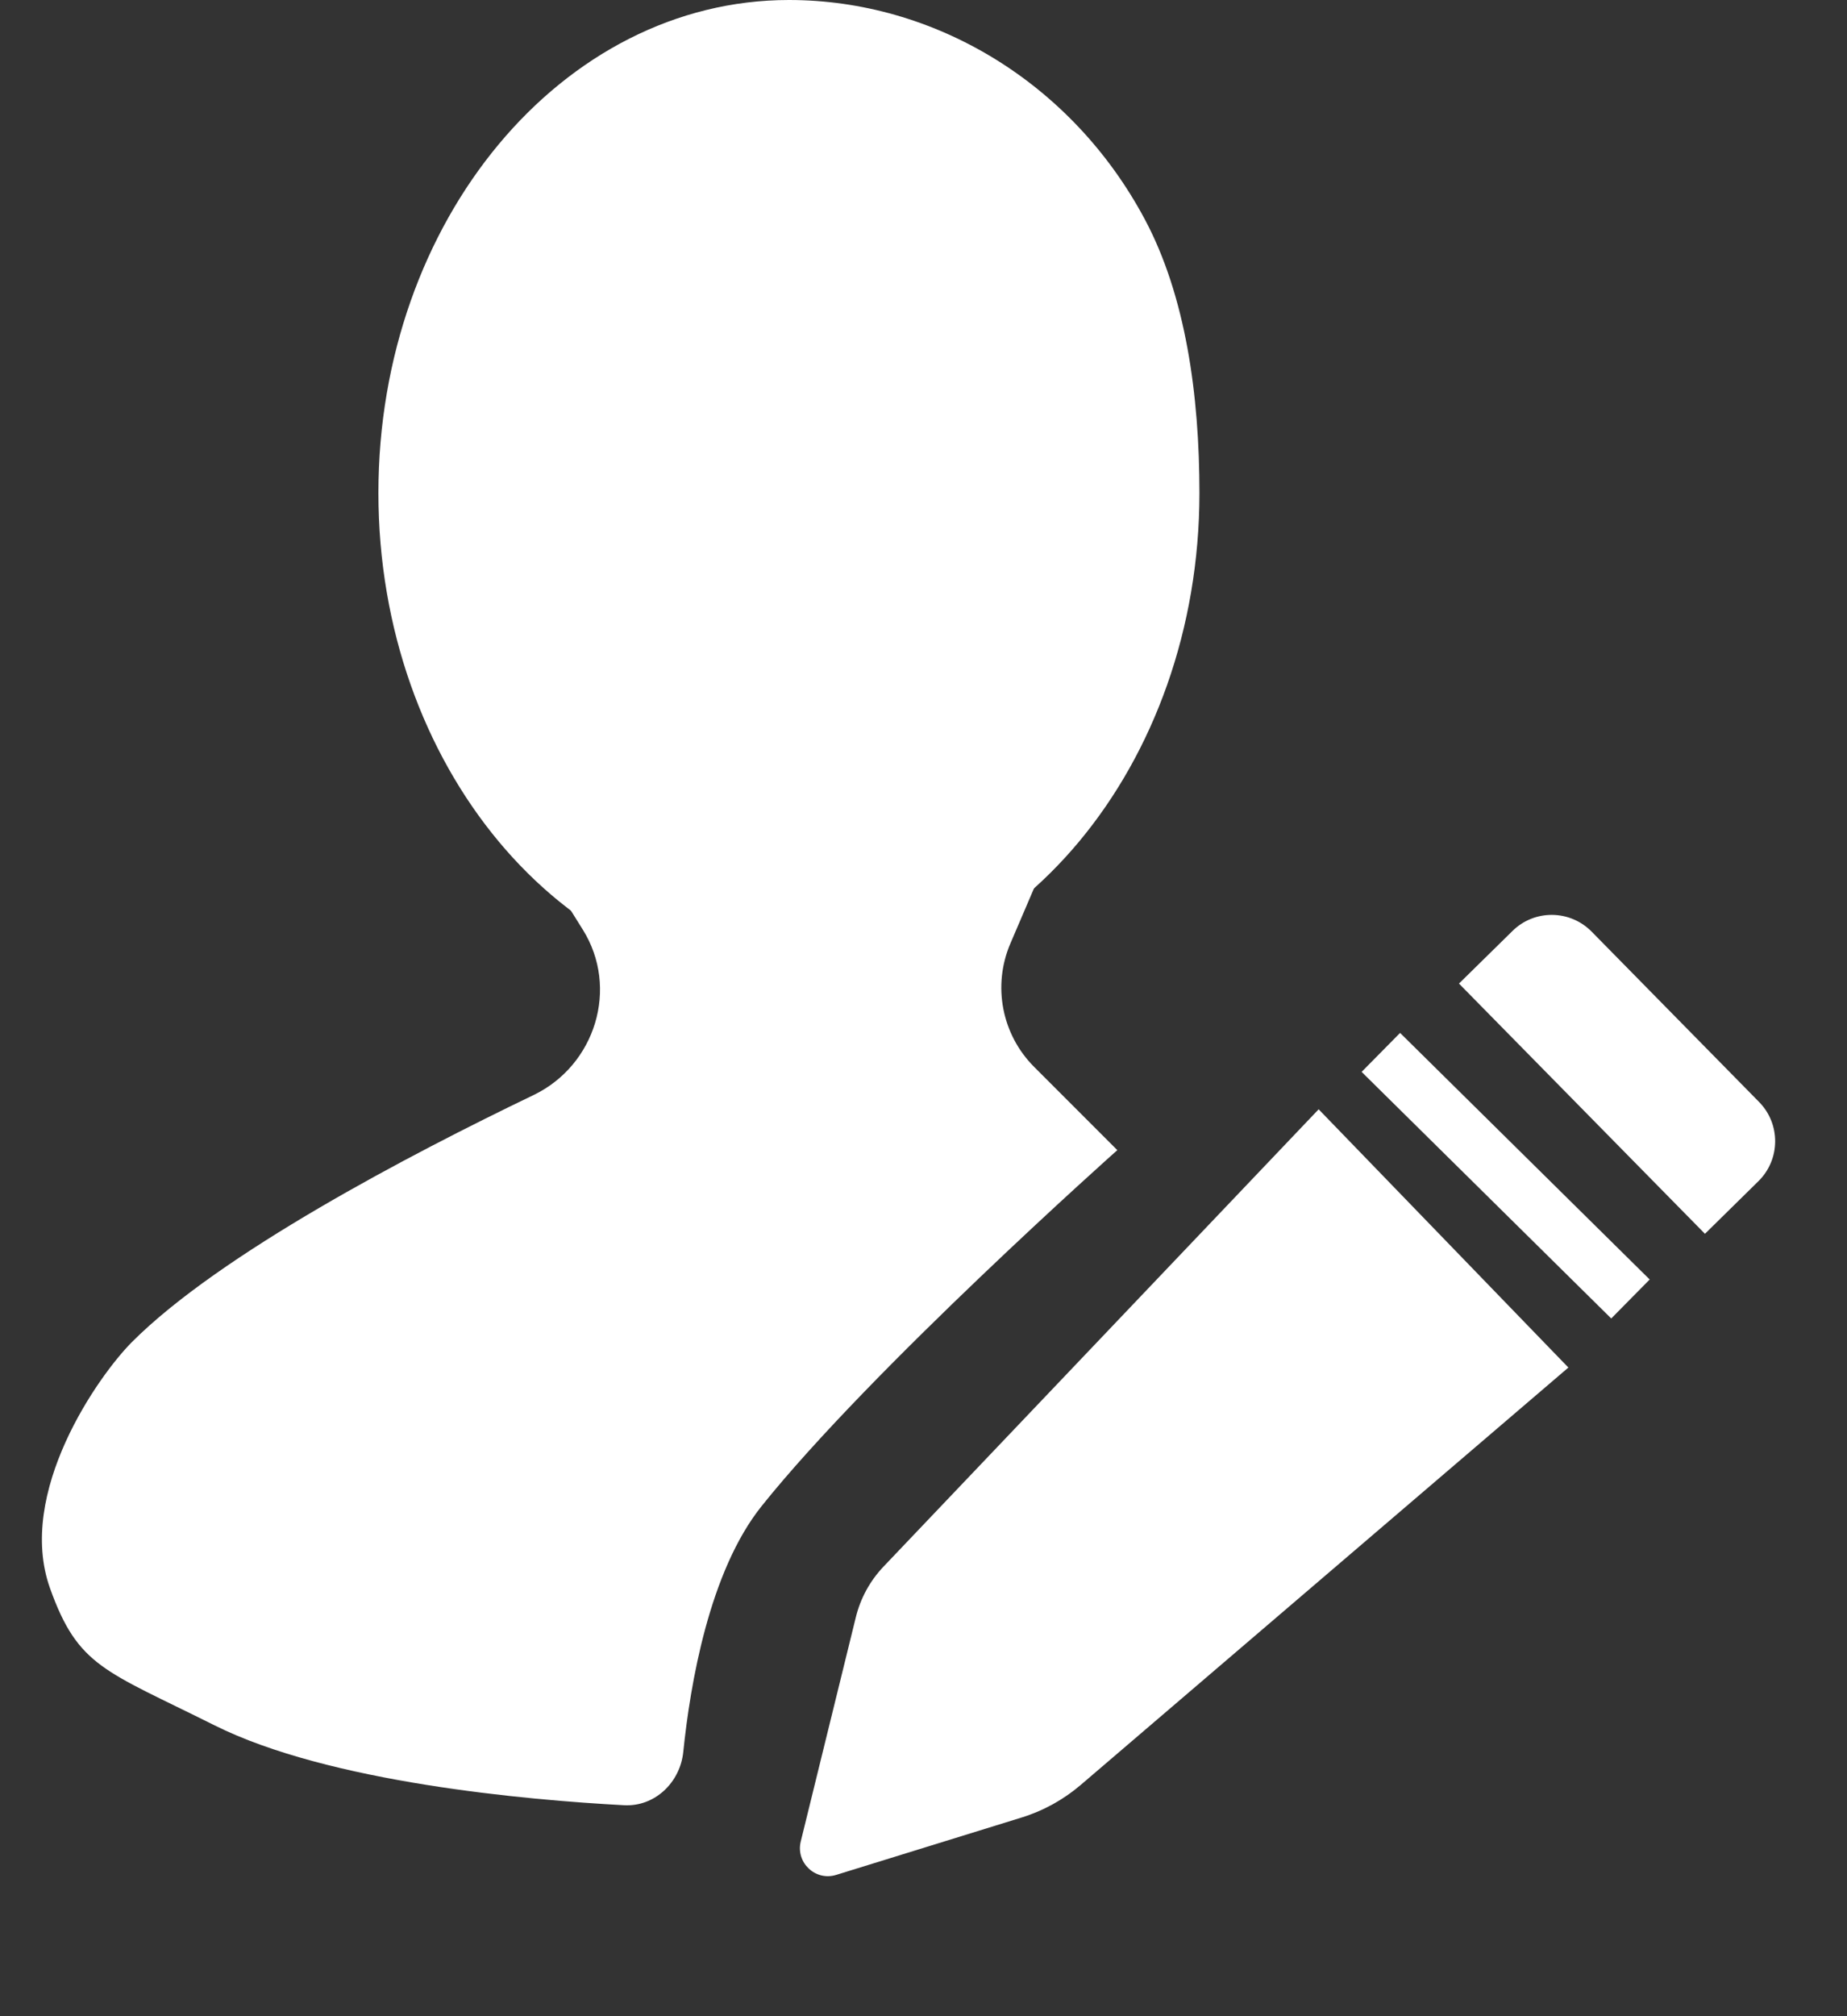
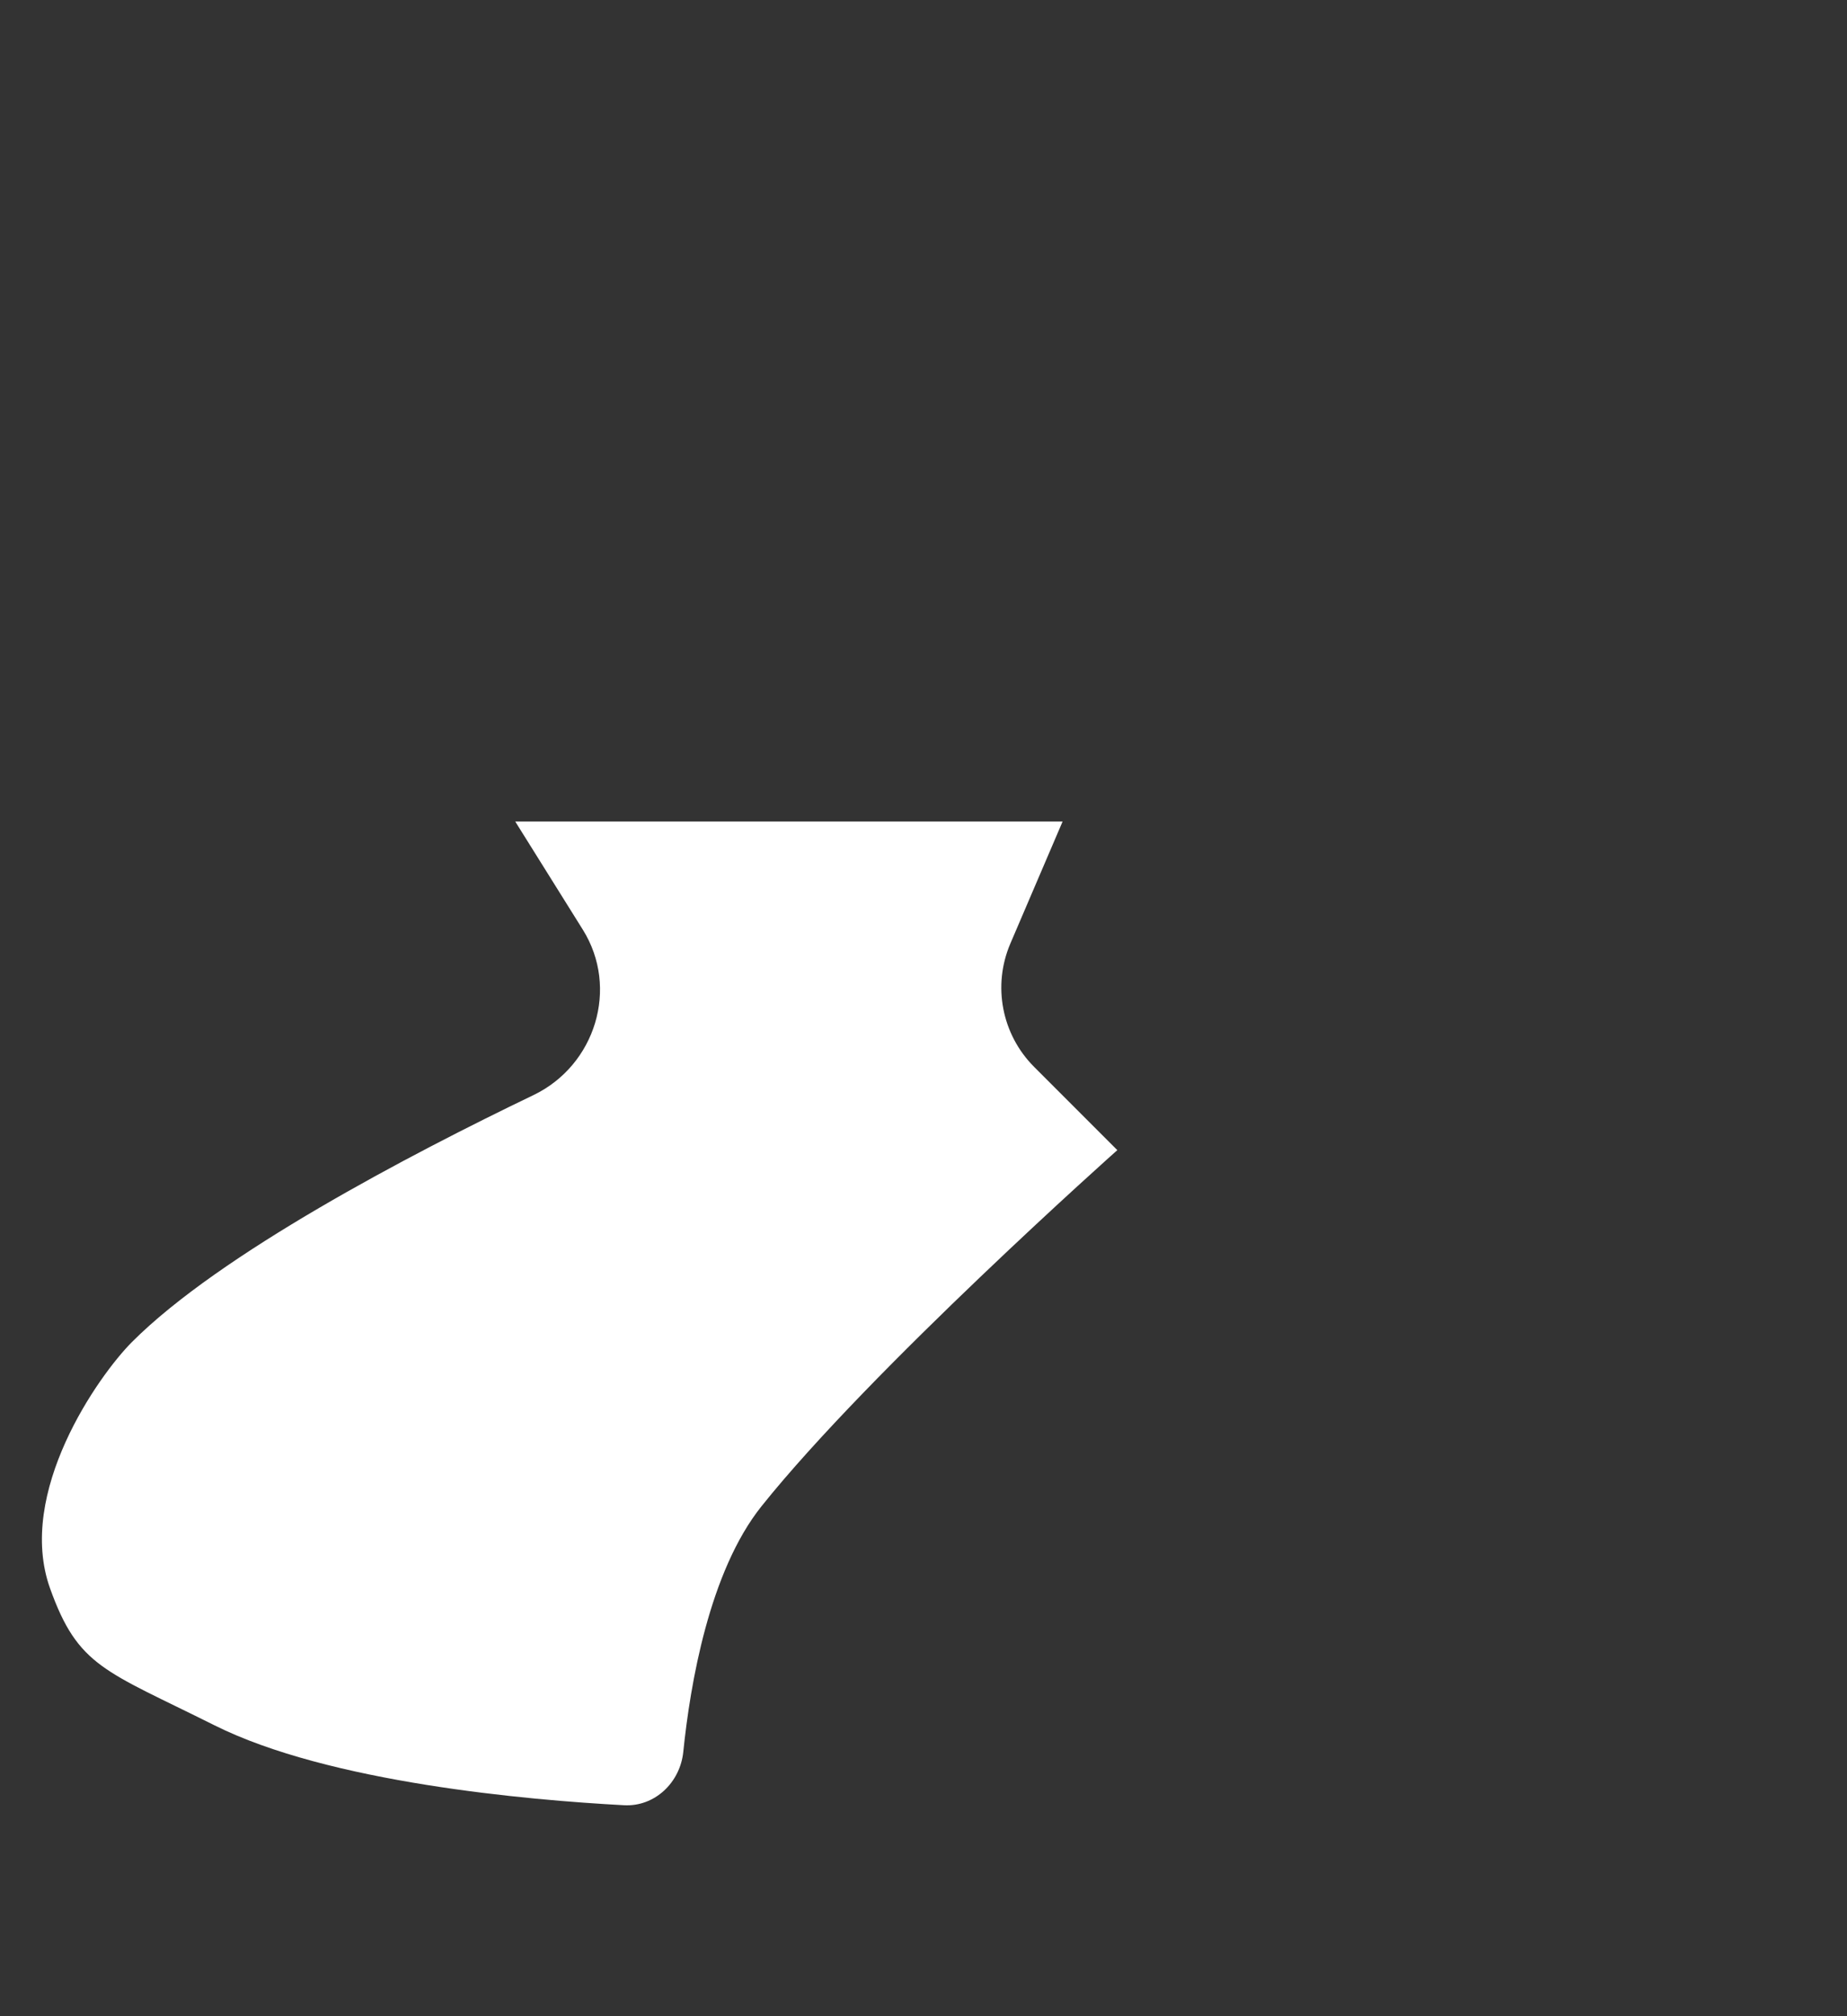
<svg xmlns="http://www.w3.org/2000/svg" width="33" height="36" viewBox="0 0 33 36" fill="none">
  <rect x="0" y="0" width="33" height="36" fill="#333333" stroke="none" />
  <g id="Group 28">
    <g id="Group 27">
-       <path id="Ellipse 18" d="M21.43 8.801C21.43 13.662 18.146 17.602 14.096 17.602C10.045 17.602 6.761 13.662 6.761 8.801C6.761 3.94 10.045 0 14.096 0C16.69 0 19.148 1.473 20.452 3.912C21.184 5.281 21.43 7.053 21.43 8.801Z" fill="white" />
      <path id="Rectangle 54" d="M9.206 14.669H18.985L18.052 16.847C17.73 17.599 17.898 18.471 18.476 19.049L19.963 20.536C19.963 20.536 15.563 24.448 13.607 26.893C12.672 28.061 12.331 30.077 12.208 31.281C12.152 31.828 11.698 32.263 11.149 32.233C9.429 32.141 5.879 31.83 3.828 30.804C1.872 29.826 1.396 29.764 0.894 28.36C0.284 26.654 1.757 24.563 2.361 23.959C3.93 22.39 7.311 20.62 9.532 19.553C10.638 19.021 11.064 17.642 10.414 16.601L9.206 14.669Z" fill="white" />
-       <path id="Rectangle 55" d="M23.56 19.807L28.022 24.418L19.312 31.868C19.001 32.134 18.639 32.334 18.248 32.454L14.94 33.477C14.569 33.592 14.214 33.258 14.307 32.88L15.291 28.876C15.374 28.538 15.544 28.227 15.784 27.974L23.56 19.807Z" fill="white" />
-       <rect id="Rectangle 56" x="25.015" y="18.443" width="6.267" height="0.978" transform="rotate(44.633 25.015 18.443)" fill="white" />
-       <path id="Rectangle 57" d="M27.023 16.623C27.416 16.235 28.049 16.241 28.437 16.634L31.429 19.676C31.817 20.07 31.811 20.703 31.418 21.09L30.462 22.03L26.067 17.562L27.023 16.623Z" fill="white" />
    </g>
  </g>
</svg>